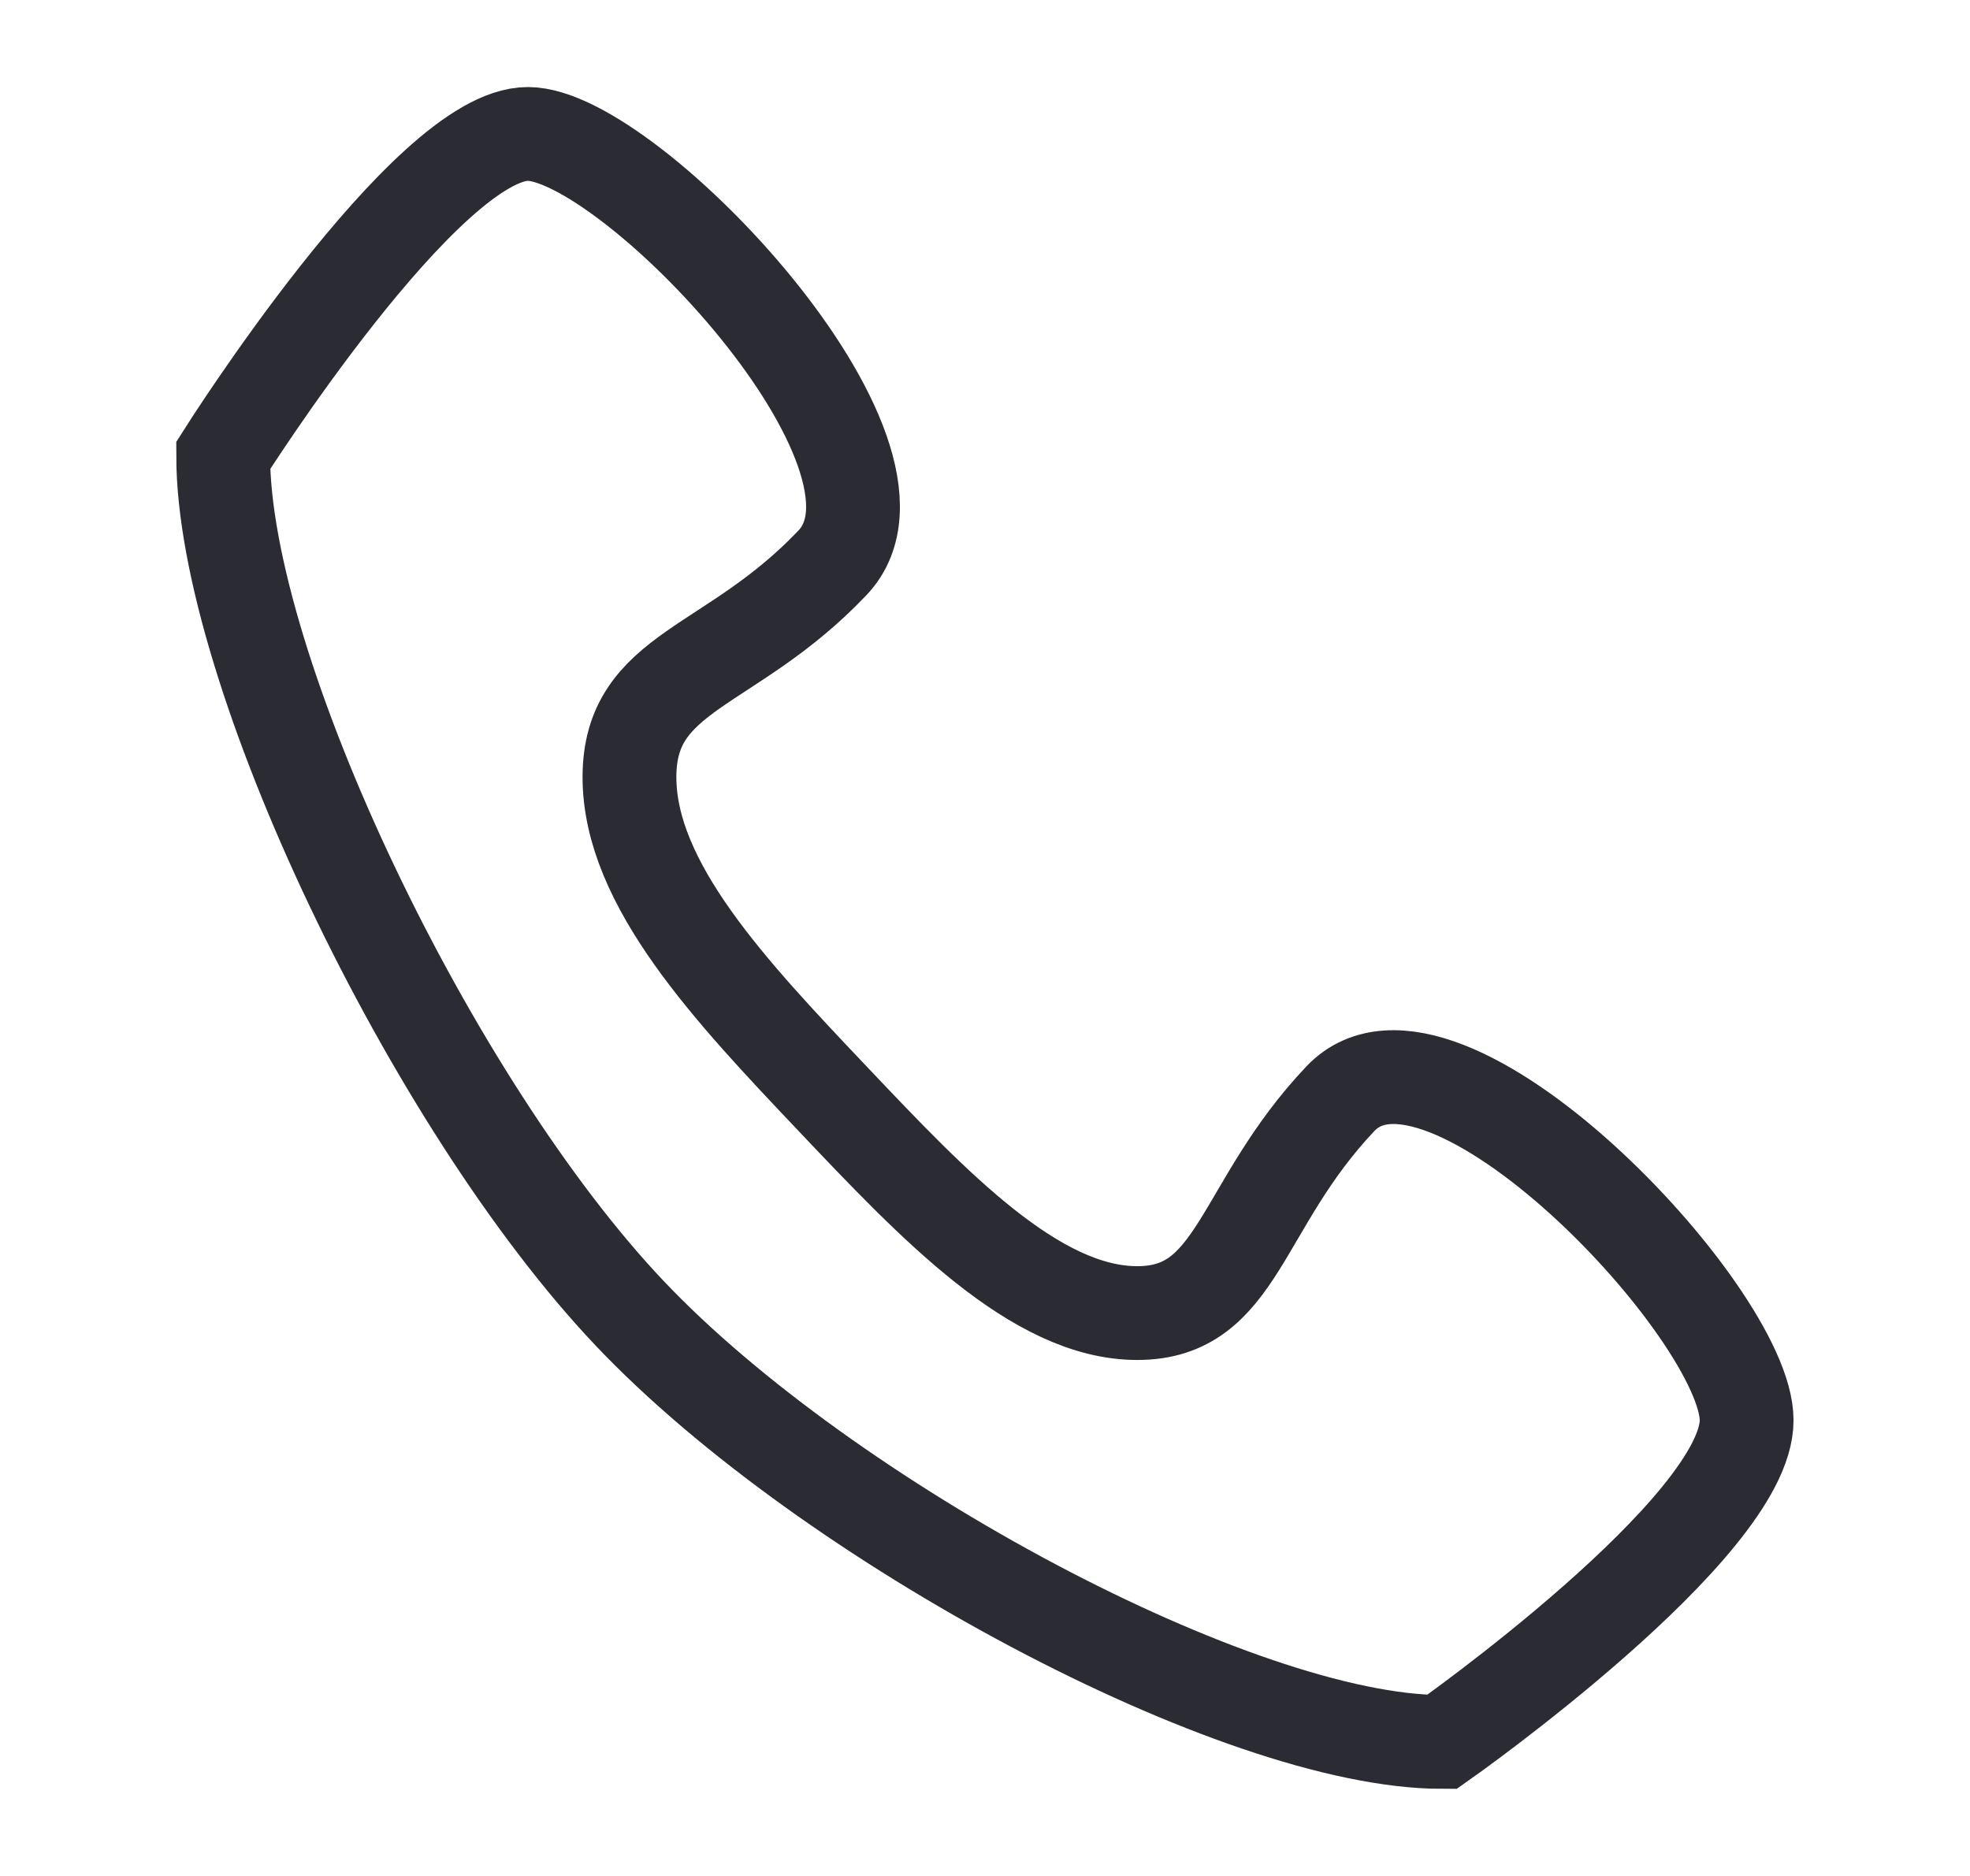
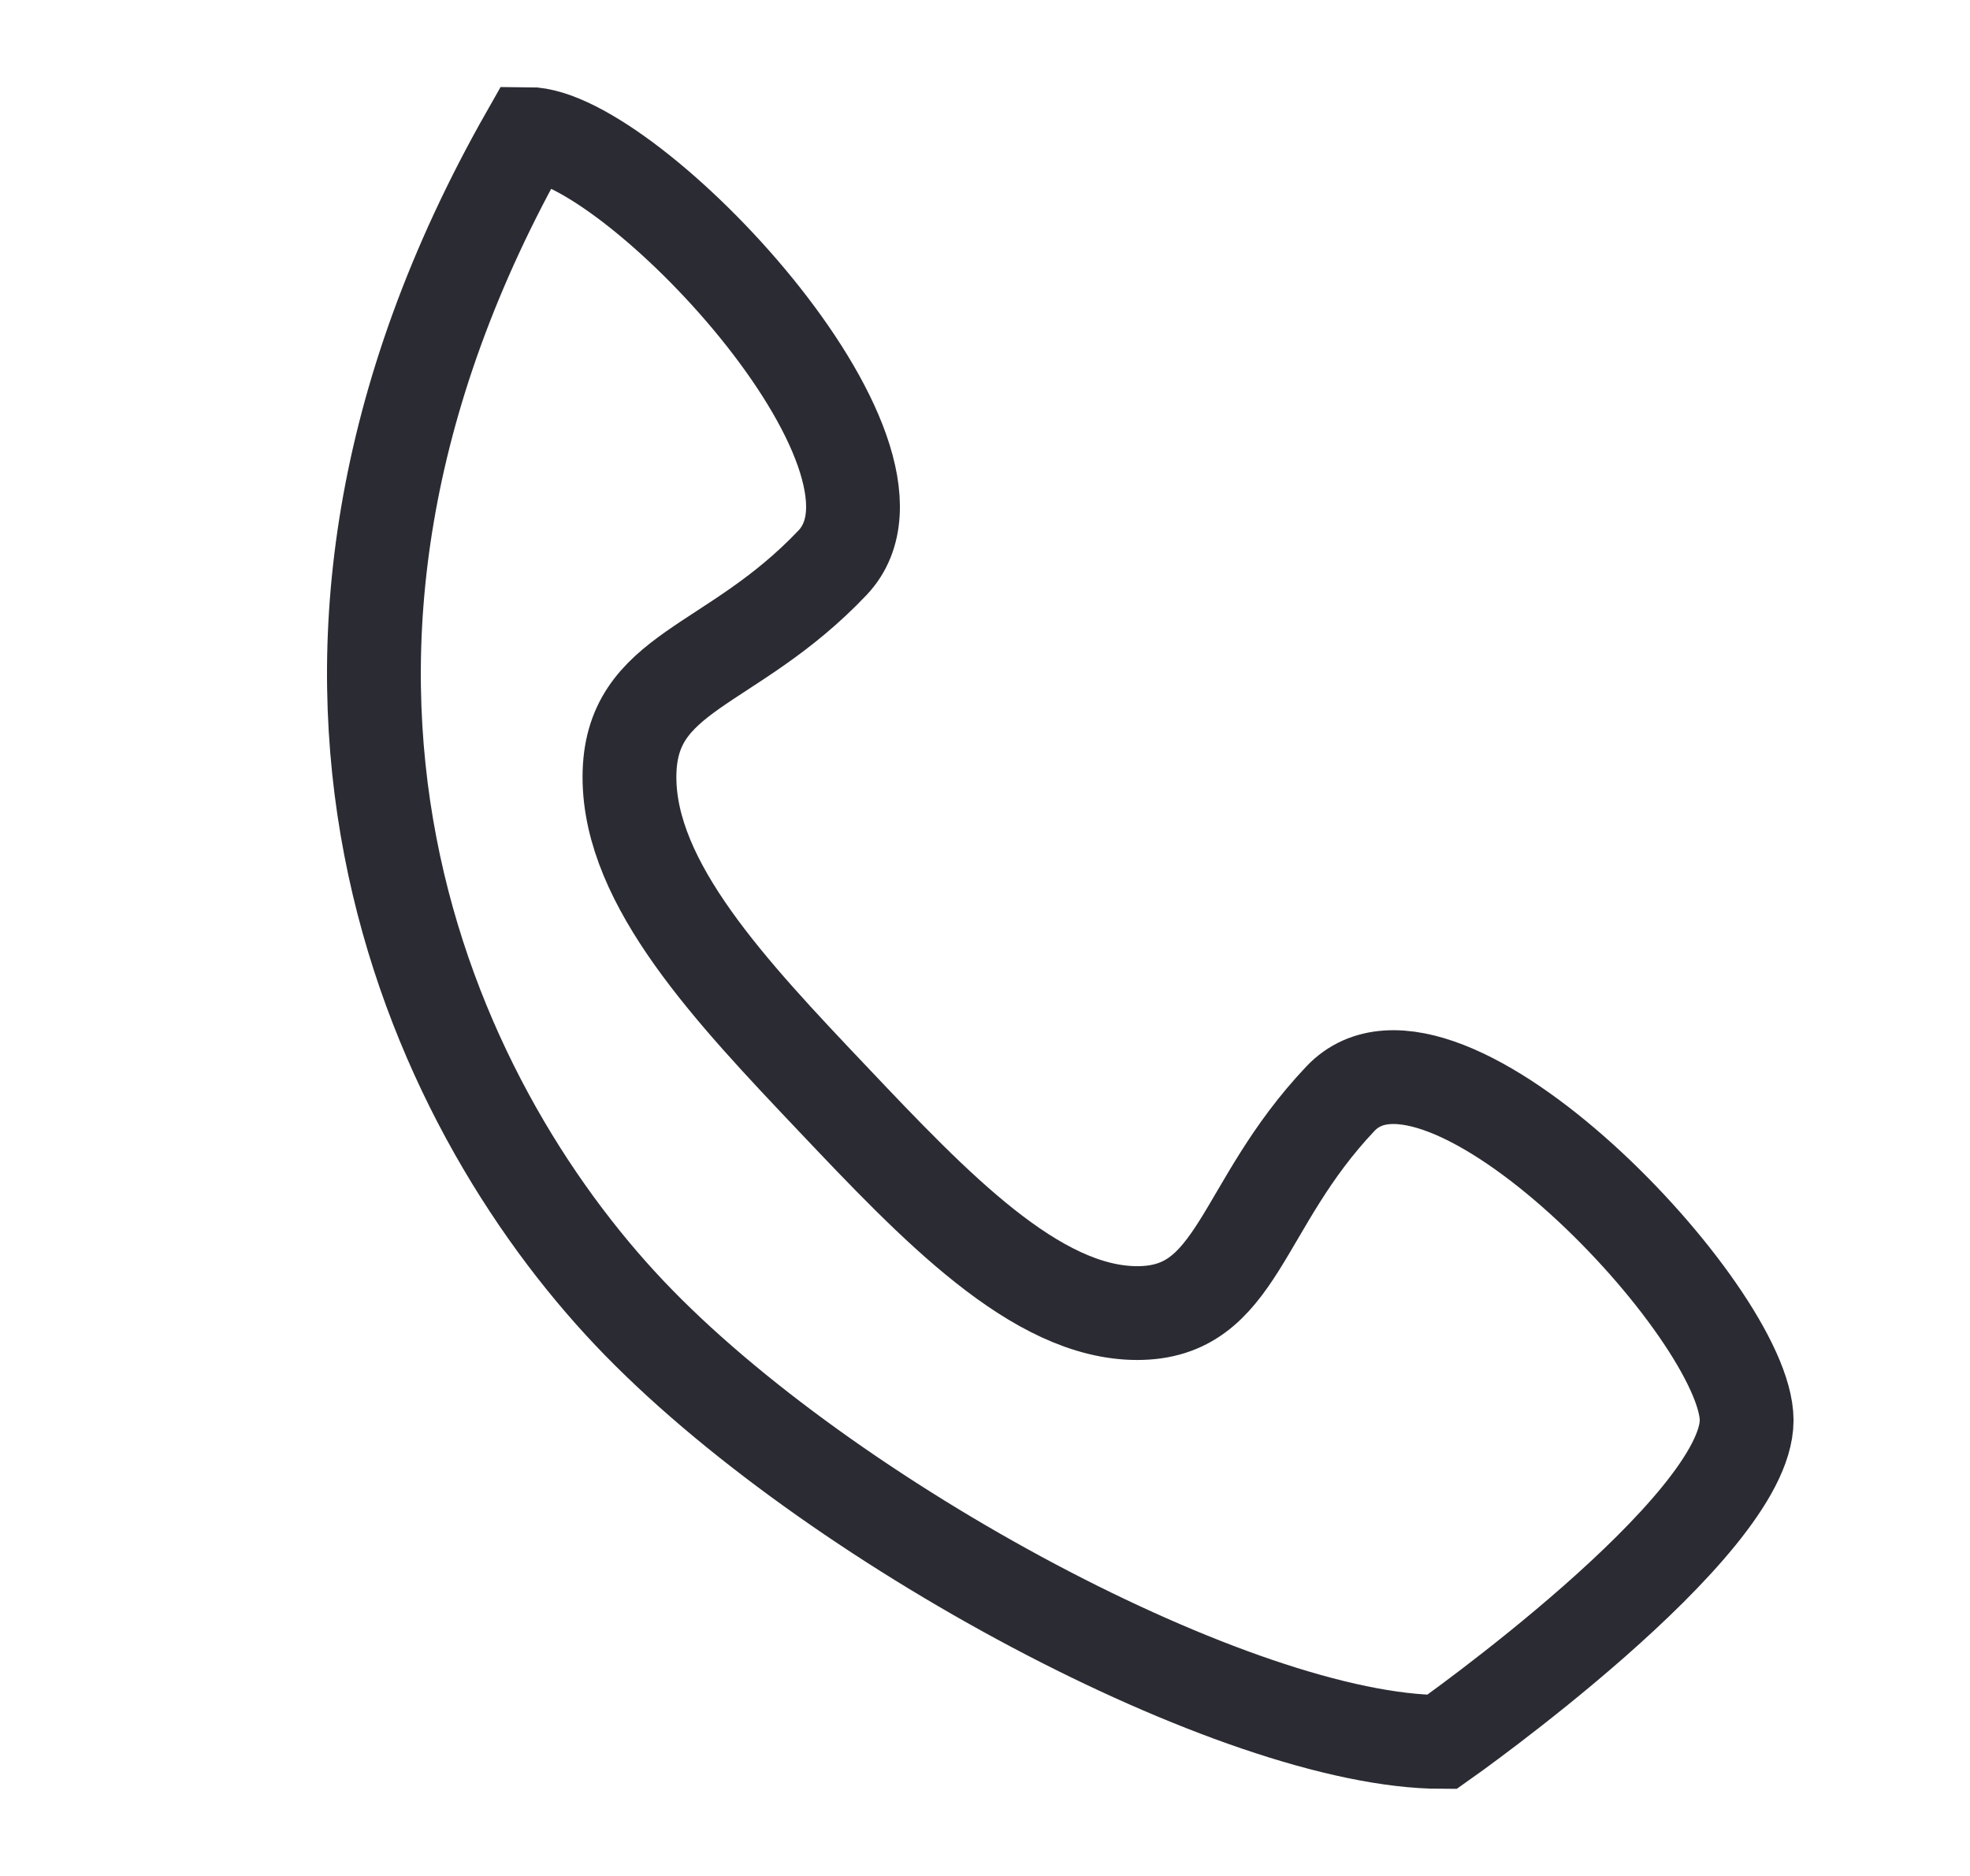
<svg xmlns="http://www.w3.org/2000/svg" width="21" height="20" viewBox="0 0 21 20" fill="none">
-   <path fill-rule="evenodd" clip-rule="evenodd" d="M12.123 13.999C11.041 13.999 9.958 12.856 8.875 11.713C7.792 10.571 6.71 9.428 6.71 8.285C6.71 7.142 7.792 7.142 8.875 5.999C9.958 4.856 6.71 1.428 5.627 1.428C4.544 1.428 2.379 4.856 2.379 4.856C2.379 7.142 4.604 11.776 6.71 13.999C8.815 16.222 13.206 18.571 15.371 18.571C15.371 18.571 18.619 16.285 18.619 15.142C18.619 13.999 15.371 10.571 14.289 11.713C13.206 12.856 13.206 13.999 12.123 13.999Z" stroke="#2B2B33" />
+   <path fill-rule="evenodd" clip-rule="evenodd" d="M12.123 13.999C11.041 13.999 9.958 12.856 8.875 11.713C7.792 10.571 6.71 9.428 6.71 8.285C6.71 7.142 7.792 7.142 8.875 5.999C9.958 4.856 6.71 1.428 5.627 1.428C2.379 7.142 4.604 11.776 6.71 13.999C8.815 16.222 13.206 18.571 15.371 18.571C15.371 18.571 18.619 16.285 18.619 15.142C18.619 13.999 15.371 10.571 14.289 11.713C13.206 12.856 13.206 13.999 12.123 13.999Z" stroke="#2B2B33" />
</svg>